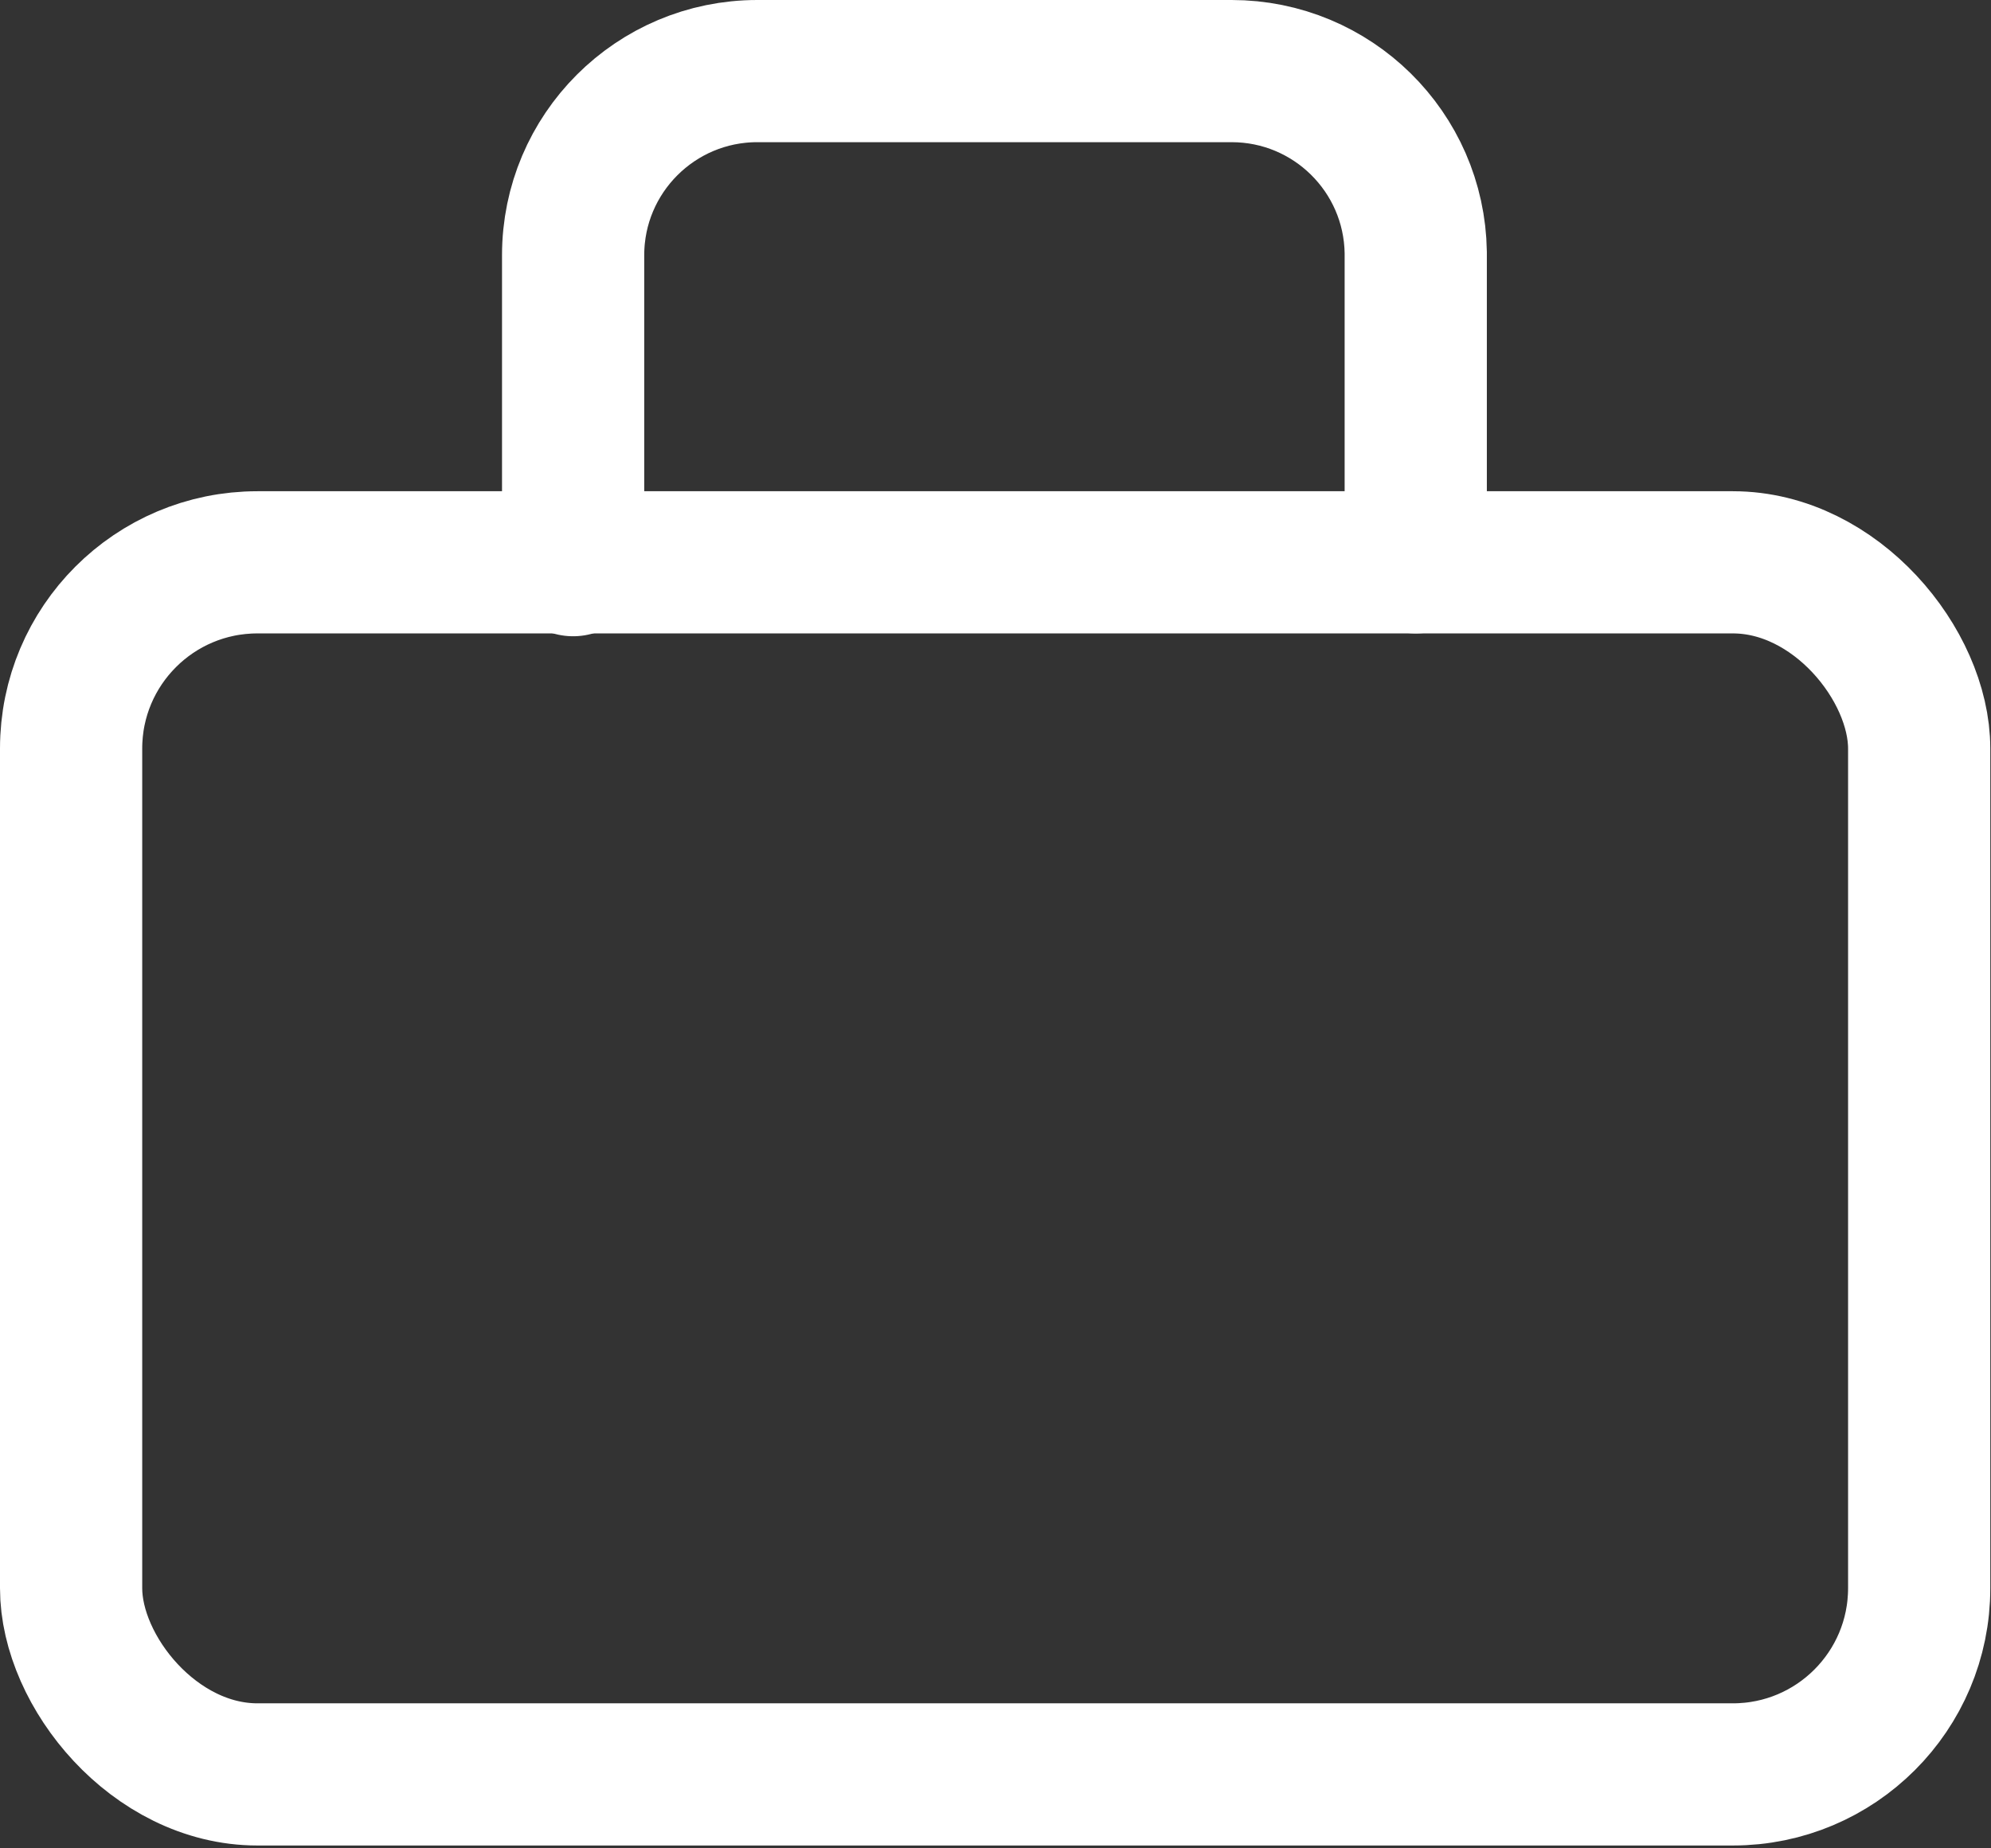
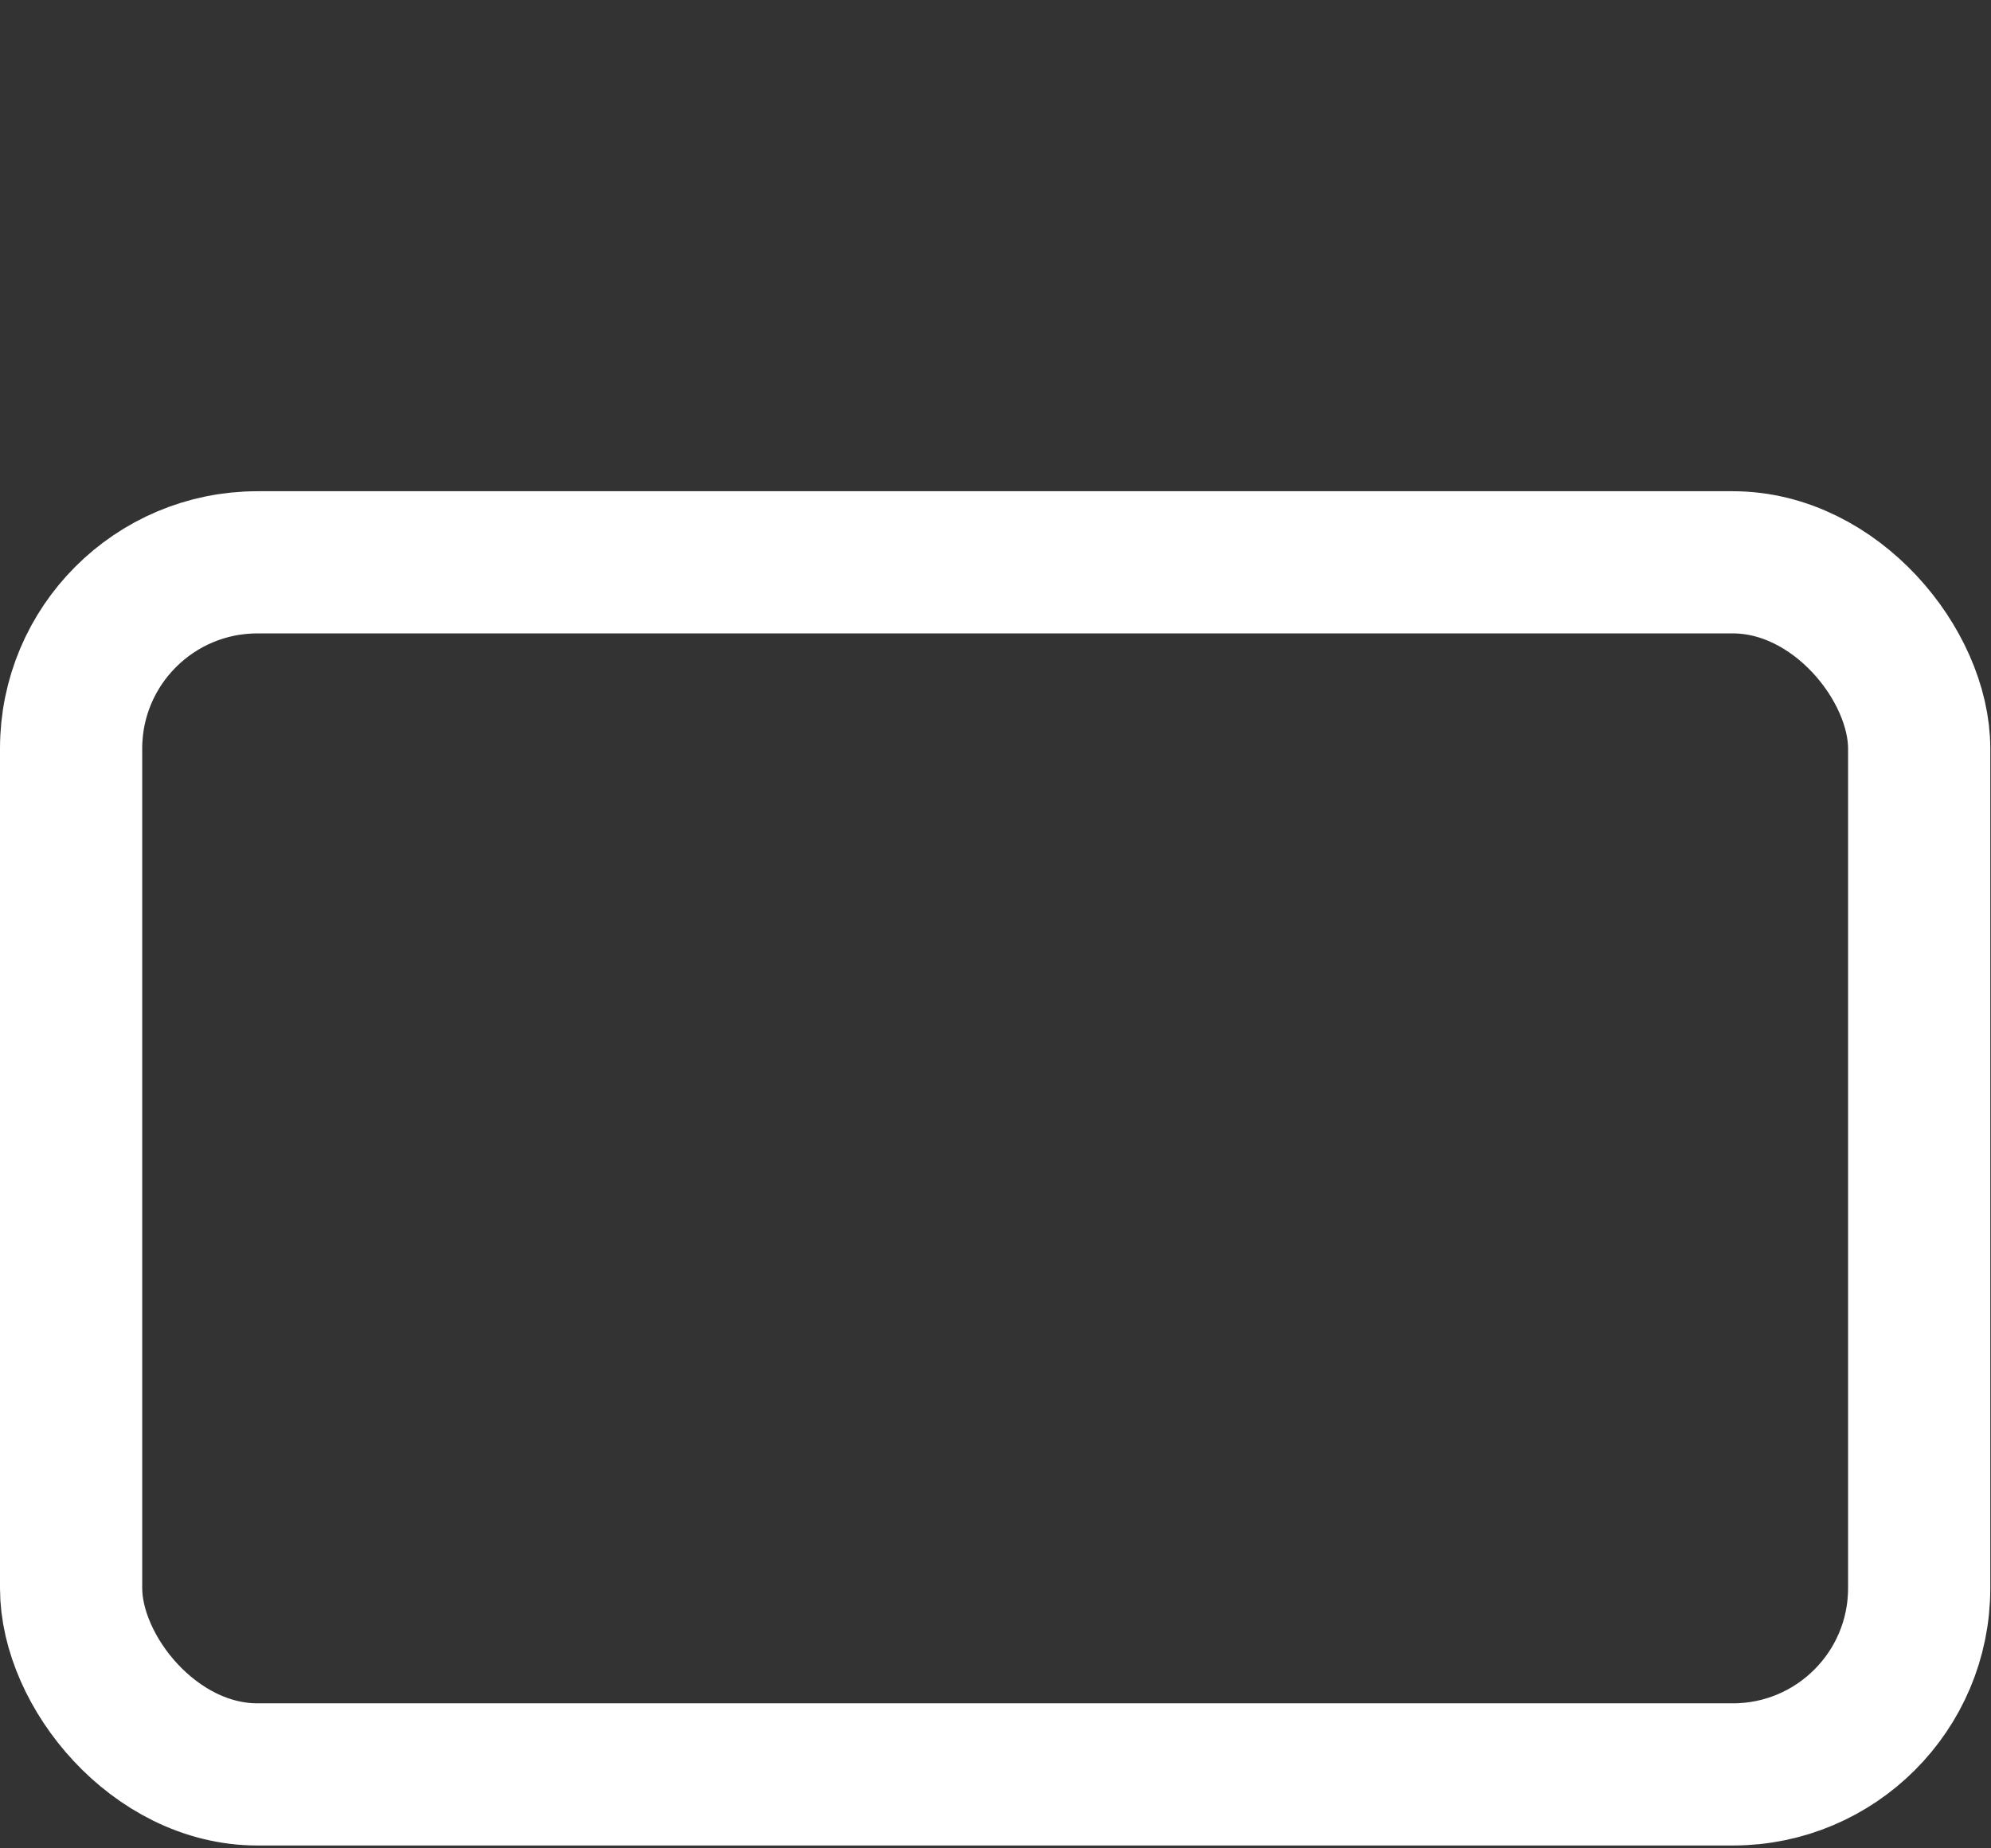
<svg xmlns="http://www.w3.org/2000/svg" width="28px" height="26px" viewBox="0 0 28 26" version="1.1">
  <rect x="0" y="0" width="28" height="26" fill="#333333" stroke="none" />
  <title>91BEC64A-3982-4D14-A03E-B095D599E22D</title>
  <g id="Landing" stroke="none" stroke-width="1" fill="none" fill-rule="evenodd" stroke-linecap="round">
    <g id="biz_landing_01" transform="translate(-586, -2342)" stroke="#FFFFFF" stroke-width="2">
      <g id="Group-13-Copy" transform="translate(0, 2068)">
        <g id="Group-15" transform="translate(260, 288)">
          <g id="counter-copy-3" transform="translate(240, -25)">
            <g id="Circle" transform="translate(76, 0)">
              <g id="Group" transform="translate(11, 12)">
                <rect id="Rectangle" x="9.37507139e-09" y="6.91" width="25.99" height="17.05" rx="2.62" />
-                 <path d="M18.91,6.91 L18.91,2.55 C18.888,1.135 17.735,-0 16.32,1.25000952e-08 L9.65,1.25000952e-08 C8.22,1.25000952e-08 7.06,1.16 7.06,2.59 L7.06,6.95" id="Path" />
              </g>
            </g>
          </g>
        </g>
      </g>
    </g>
  </g>
</svg>